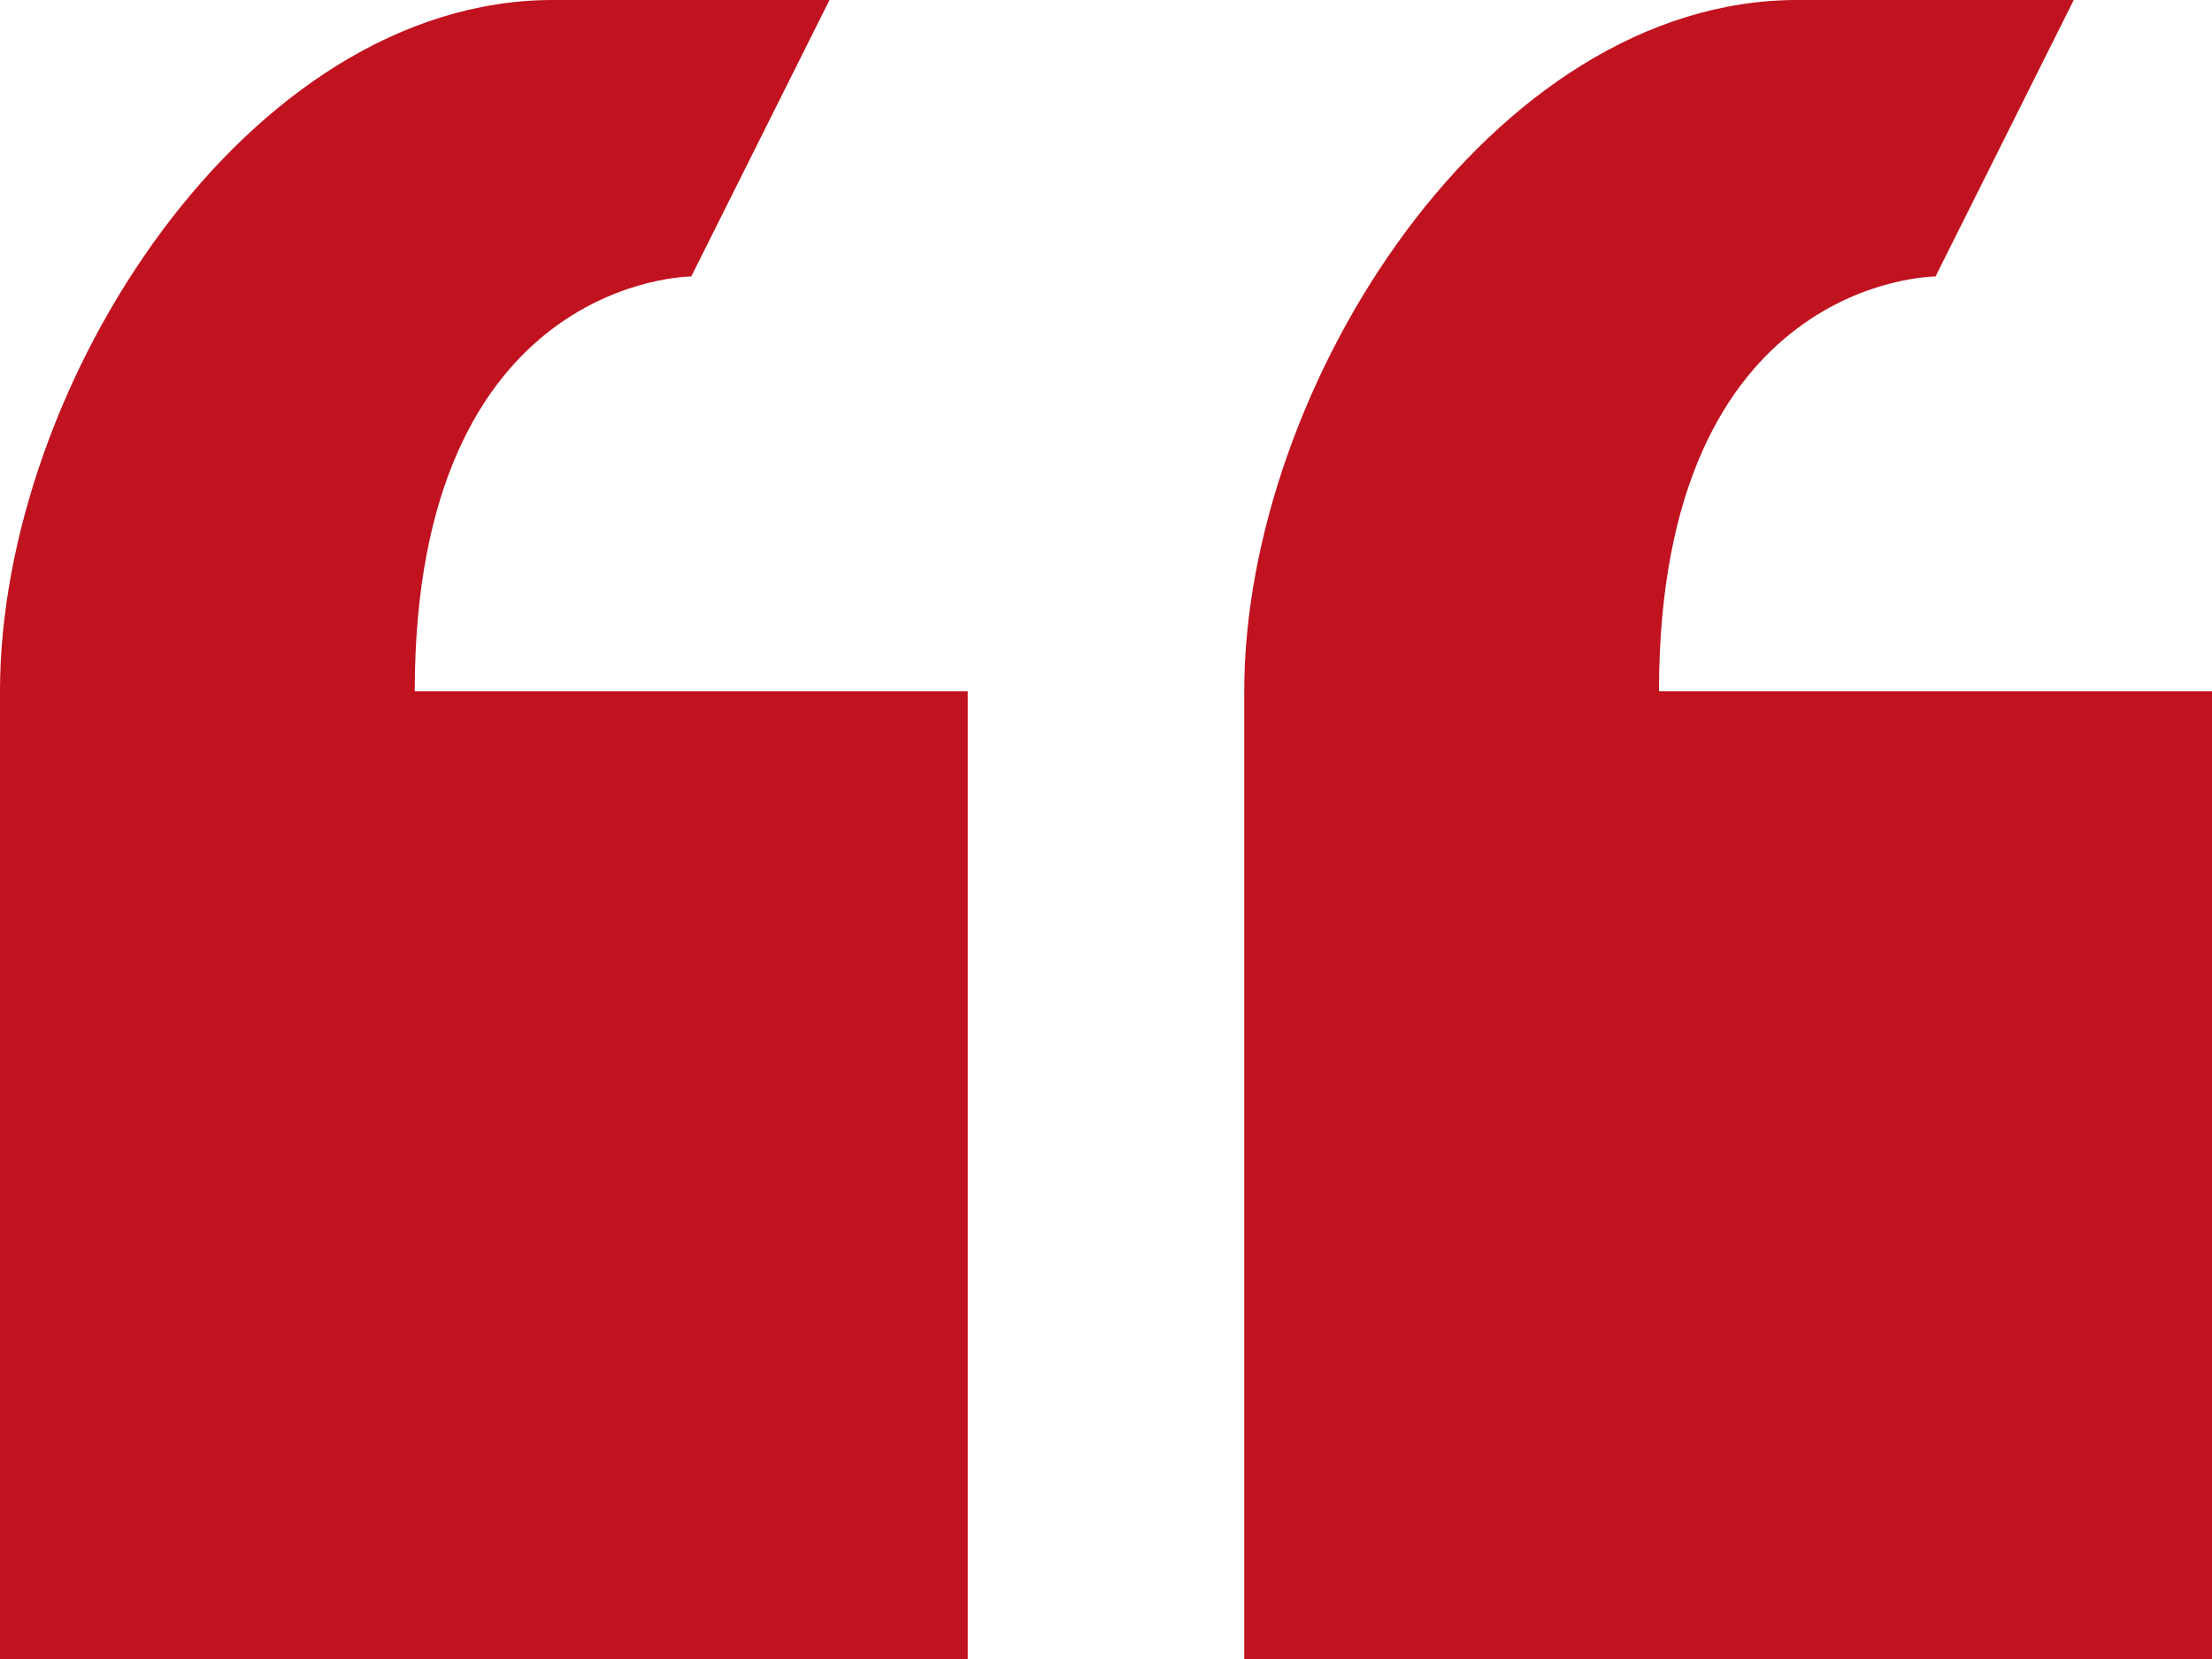
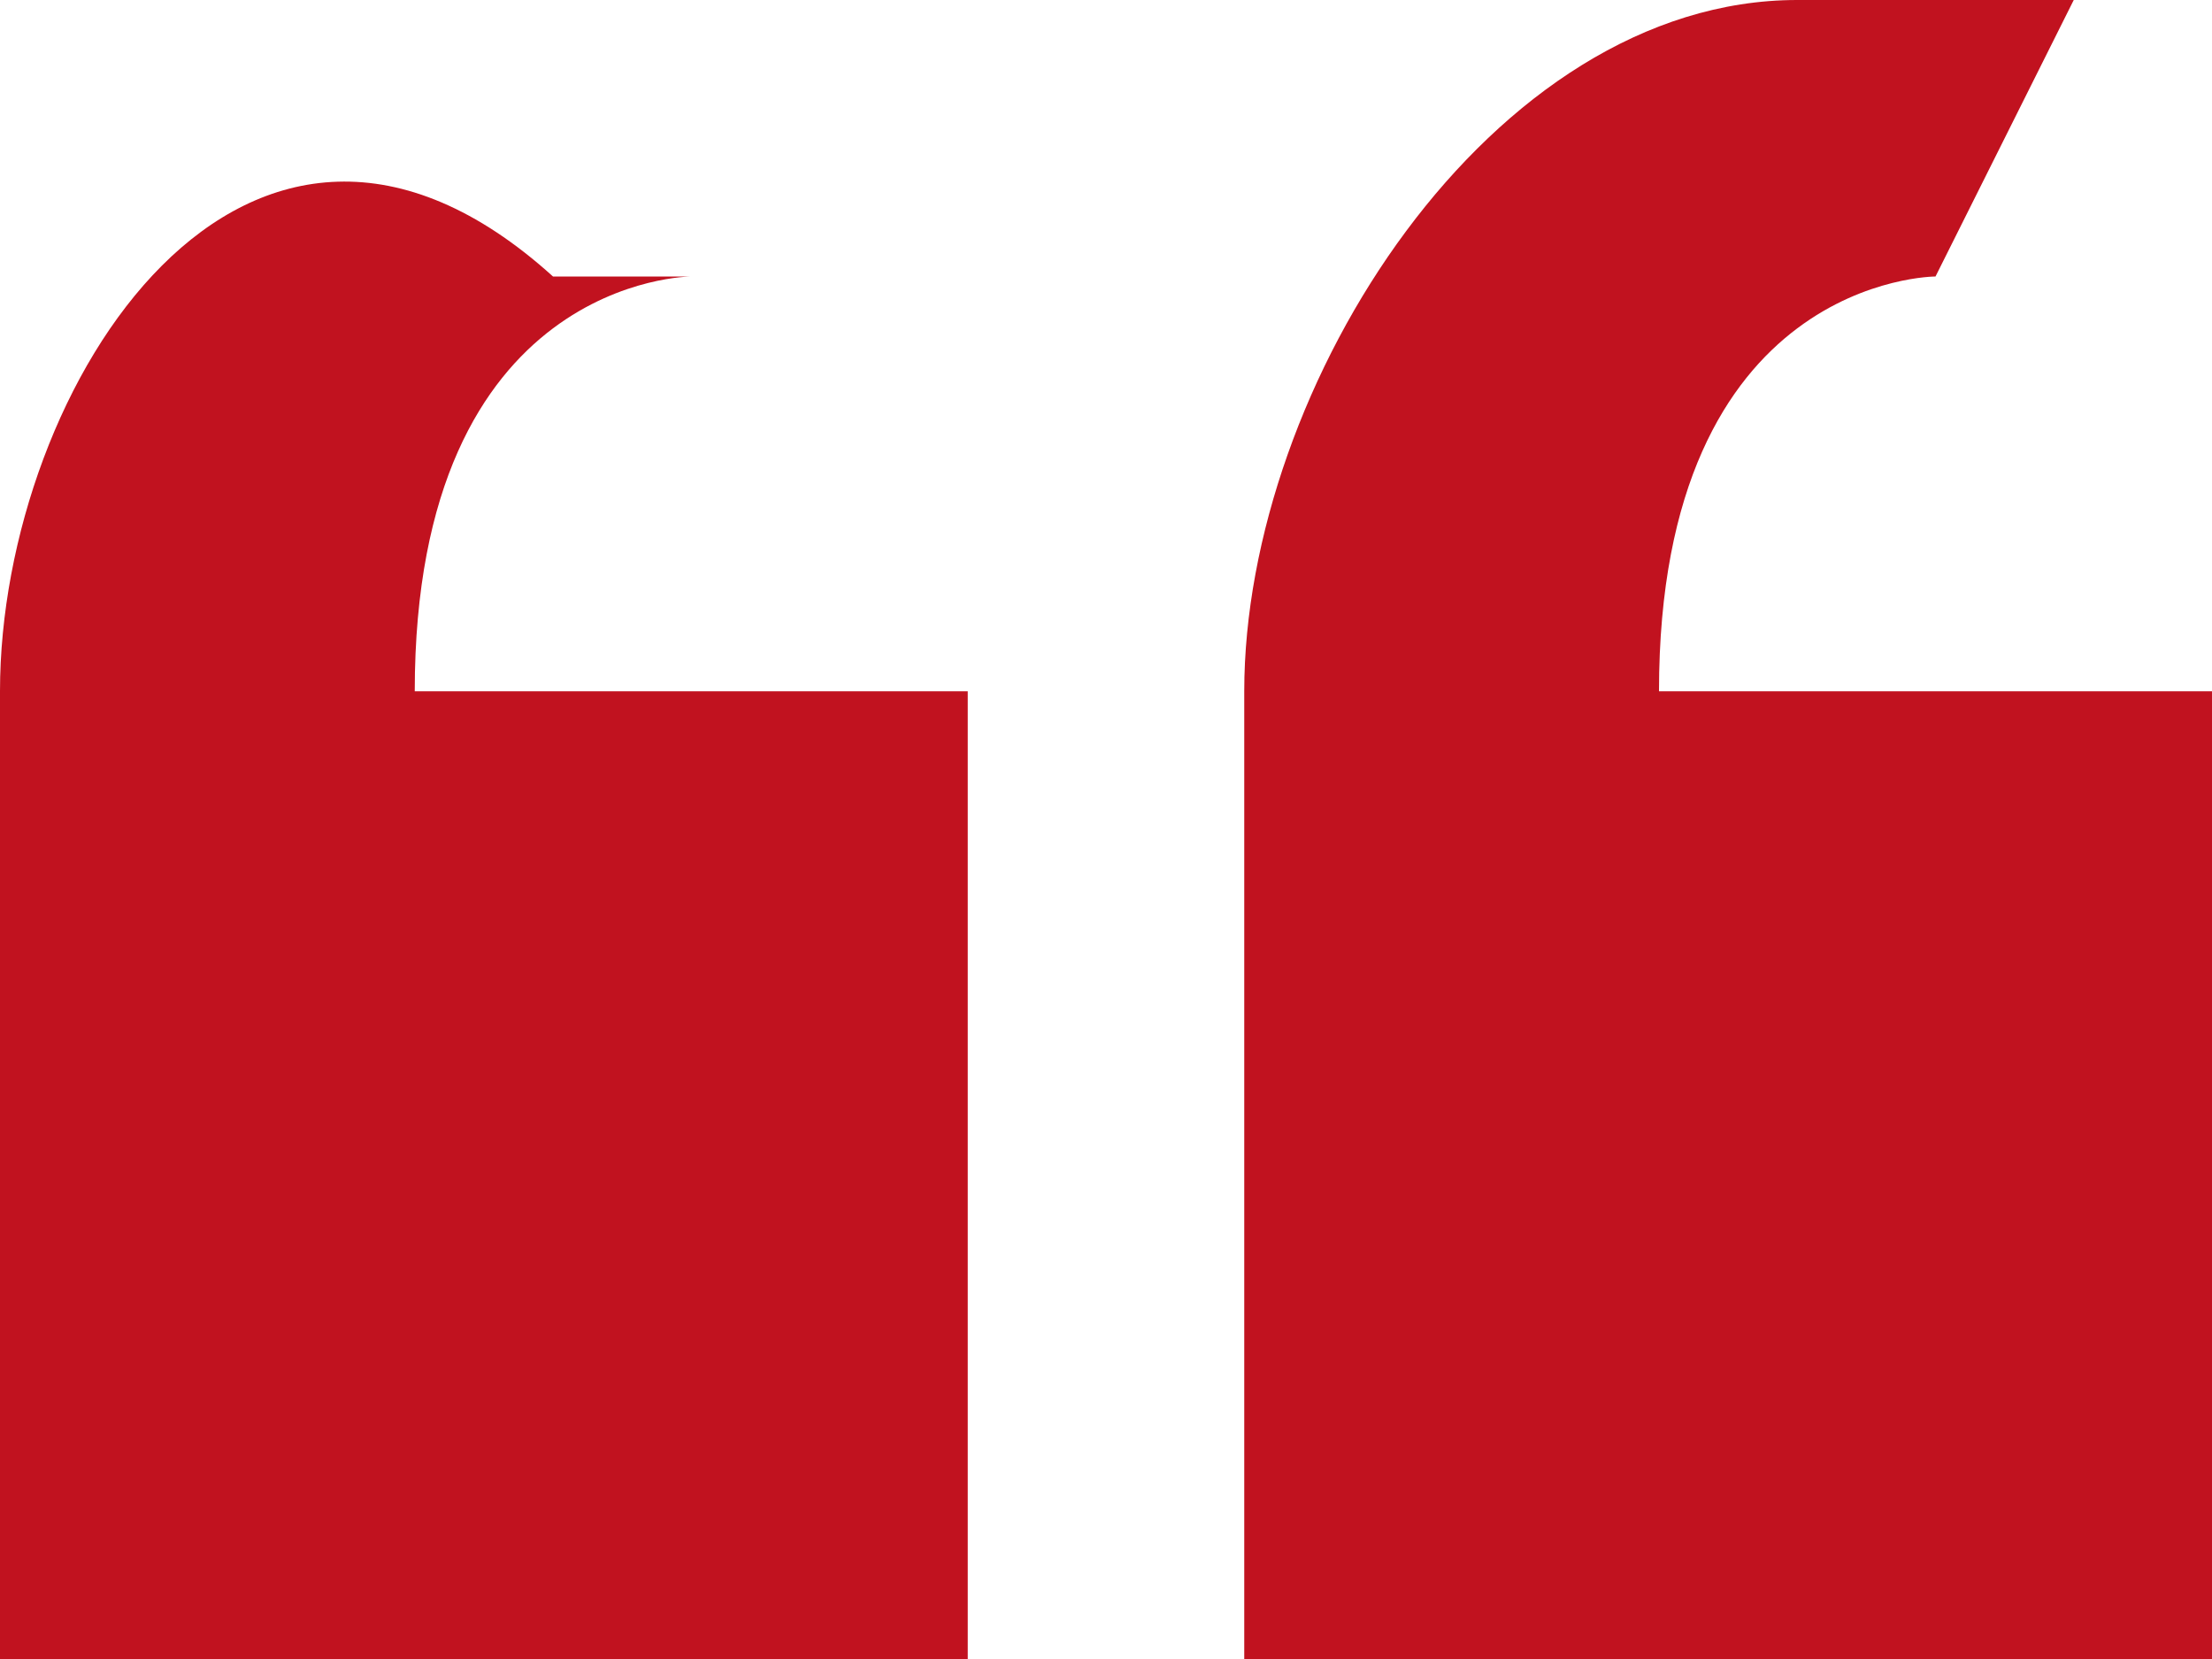
<svg xmlns="http://www.w3.org/2000/svg" width="32" height="24" viewBox="0 0 32 24" fill="none">
-   <path d="M10 4L12 0H8C3.58 0 0 5.58 0 10V24H14V10H6C6 4 10 4 10 4ZM24 10C24 4 28 4 28 4L30 0H26C21.58 0 18 5.58 18 10V24H32V10H24Z" fill="#C1121F" />
+   <path d="M10 4H8C3.58 0 0 5.58 0 10V24H14V10H6C6 4 10 4 10 4ZM24 10C24 4 28 4 28 4L30 0H26C21.58 0 18 5.58 18 10V24H32V10H24Z" fill="#C1121F" />
</svg>